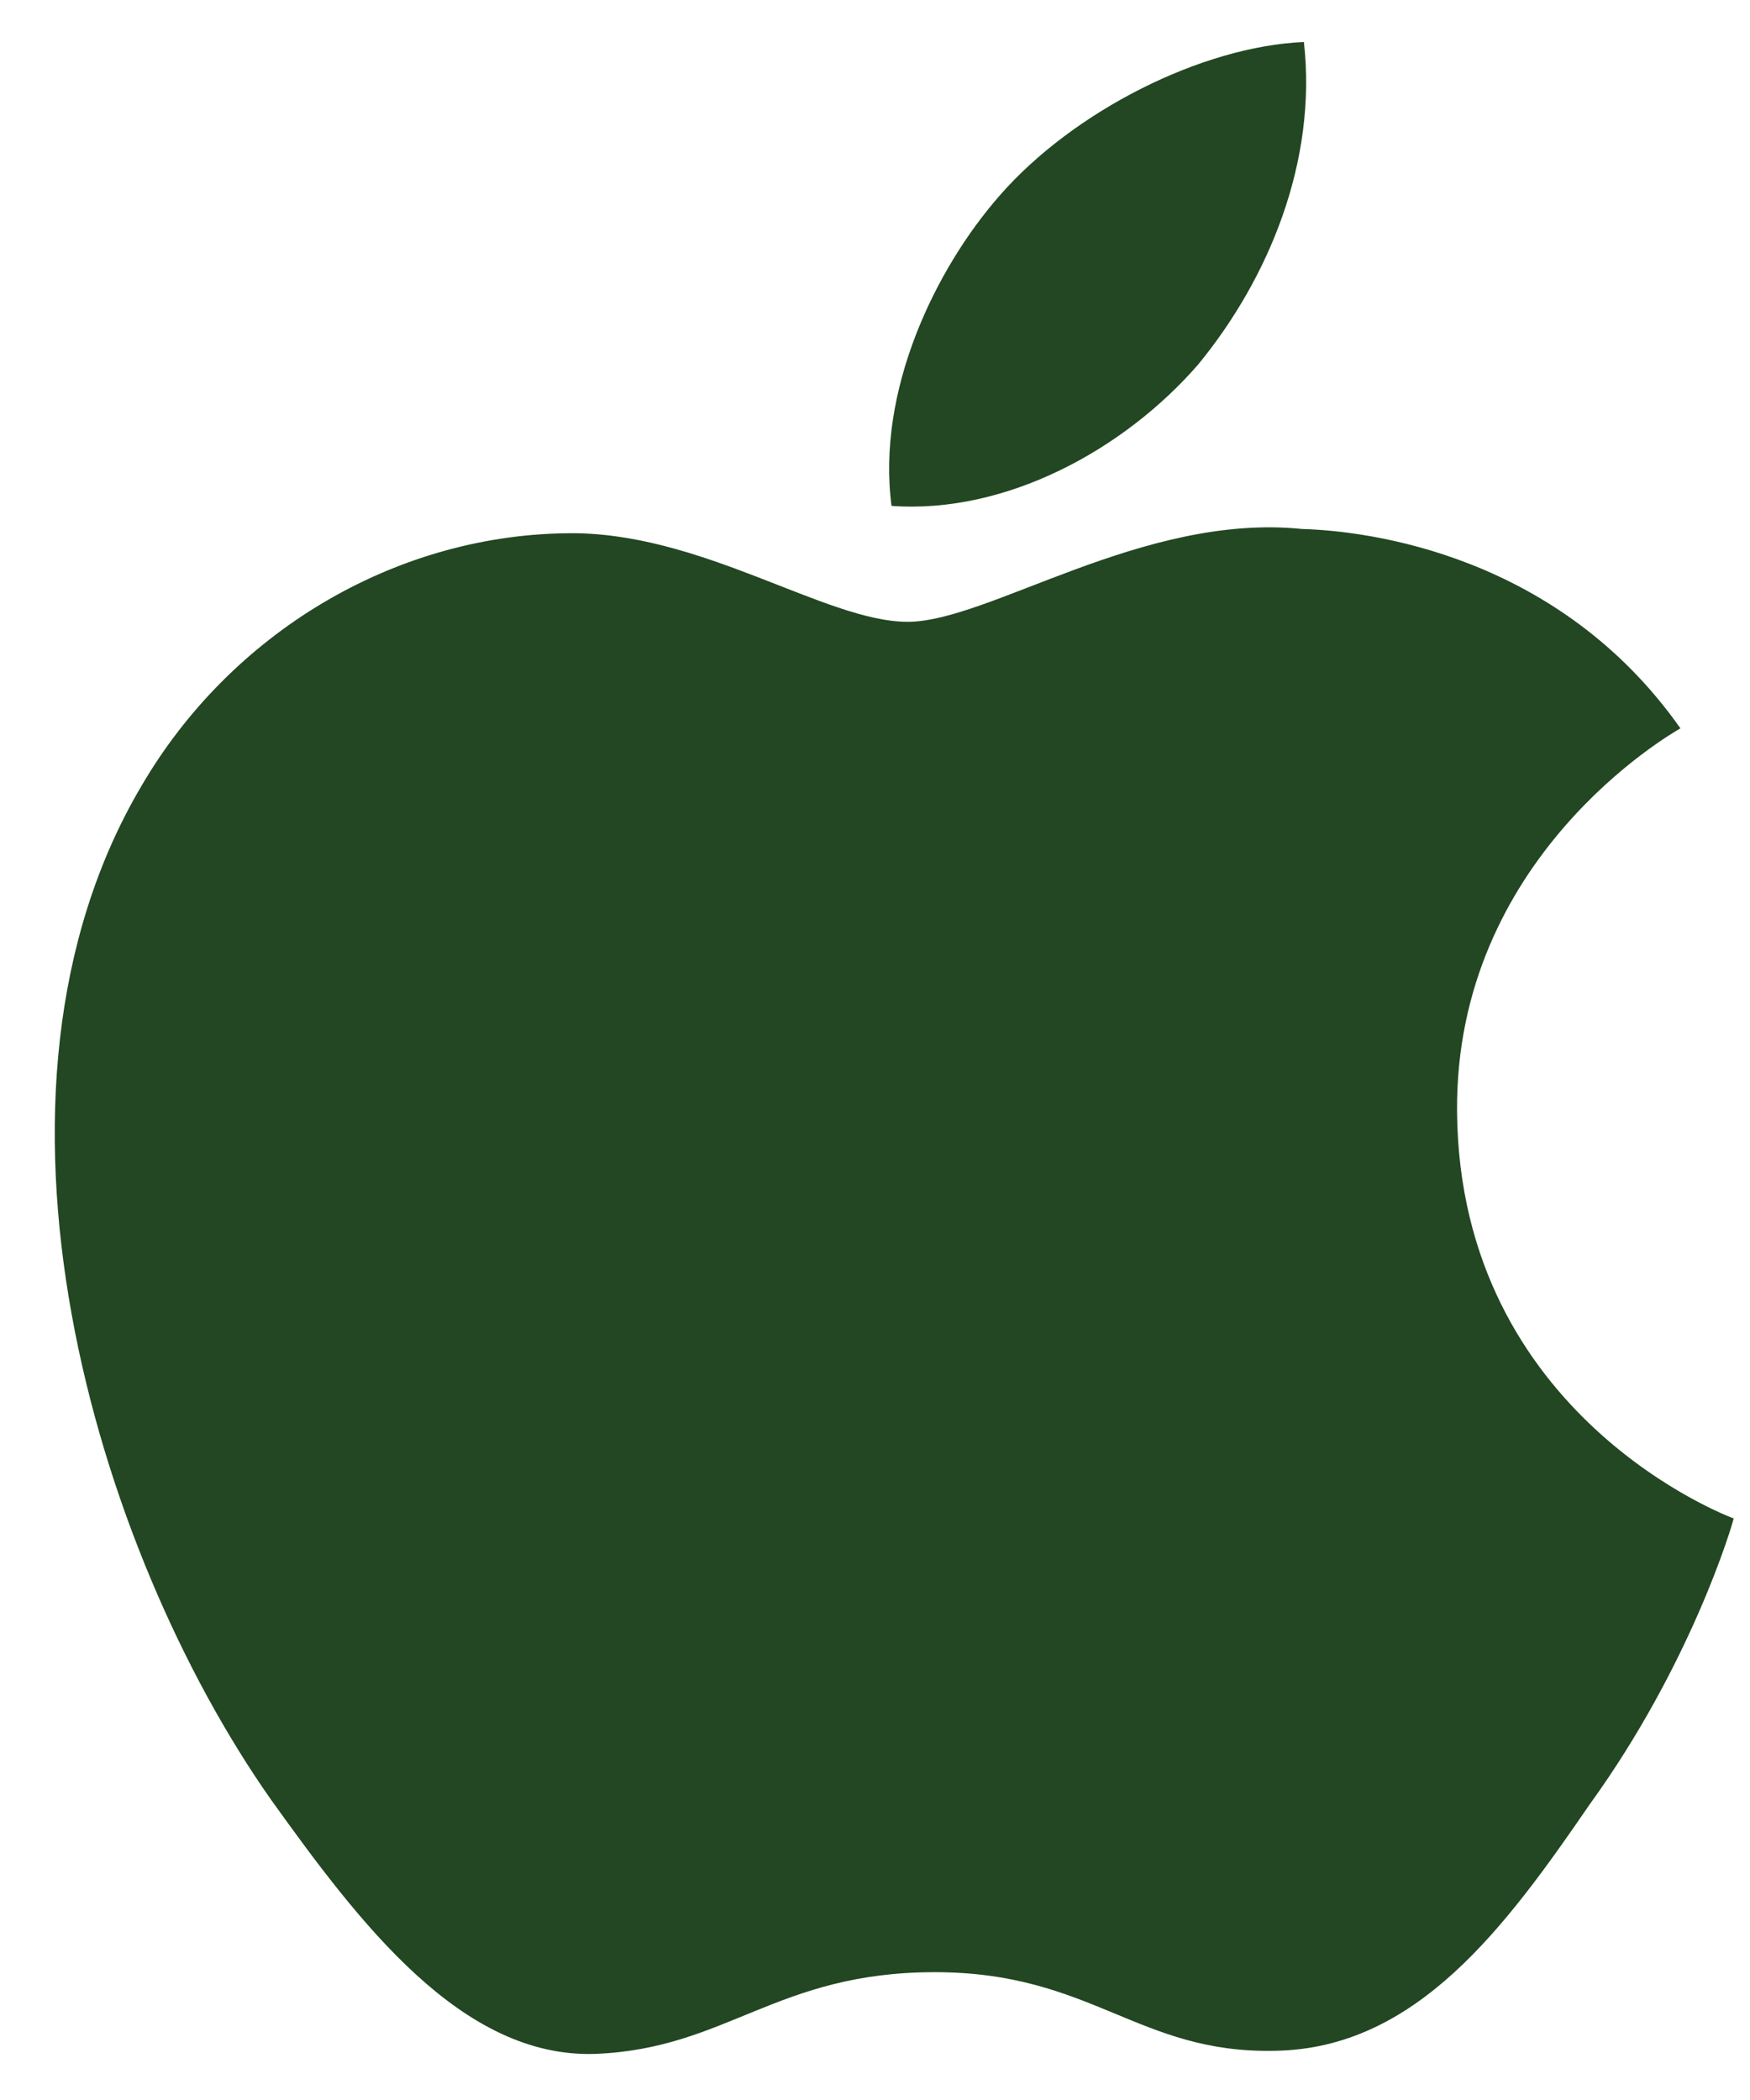
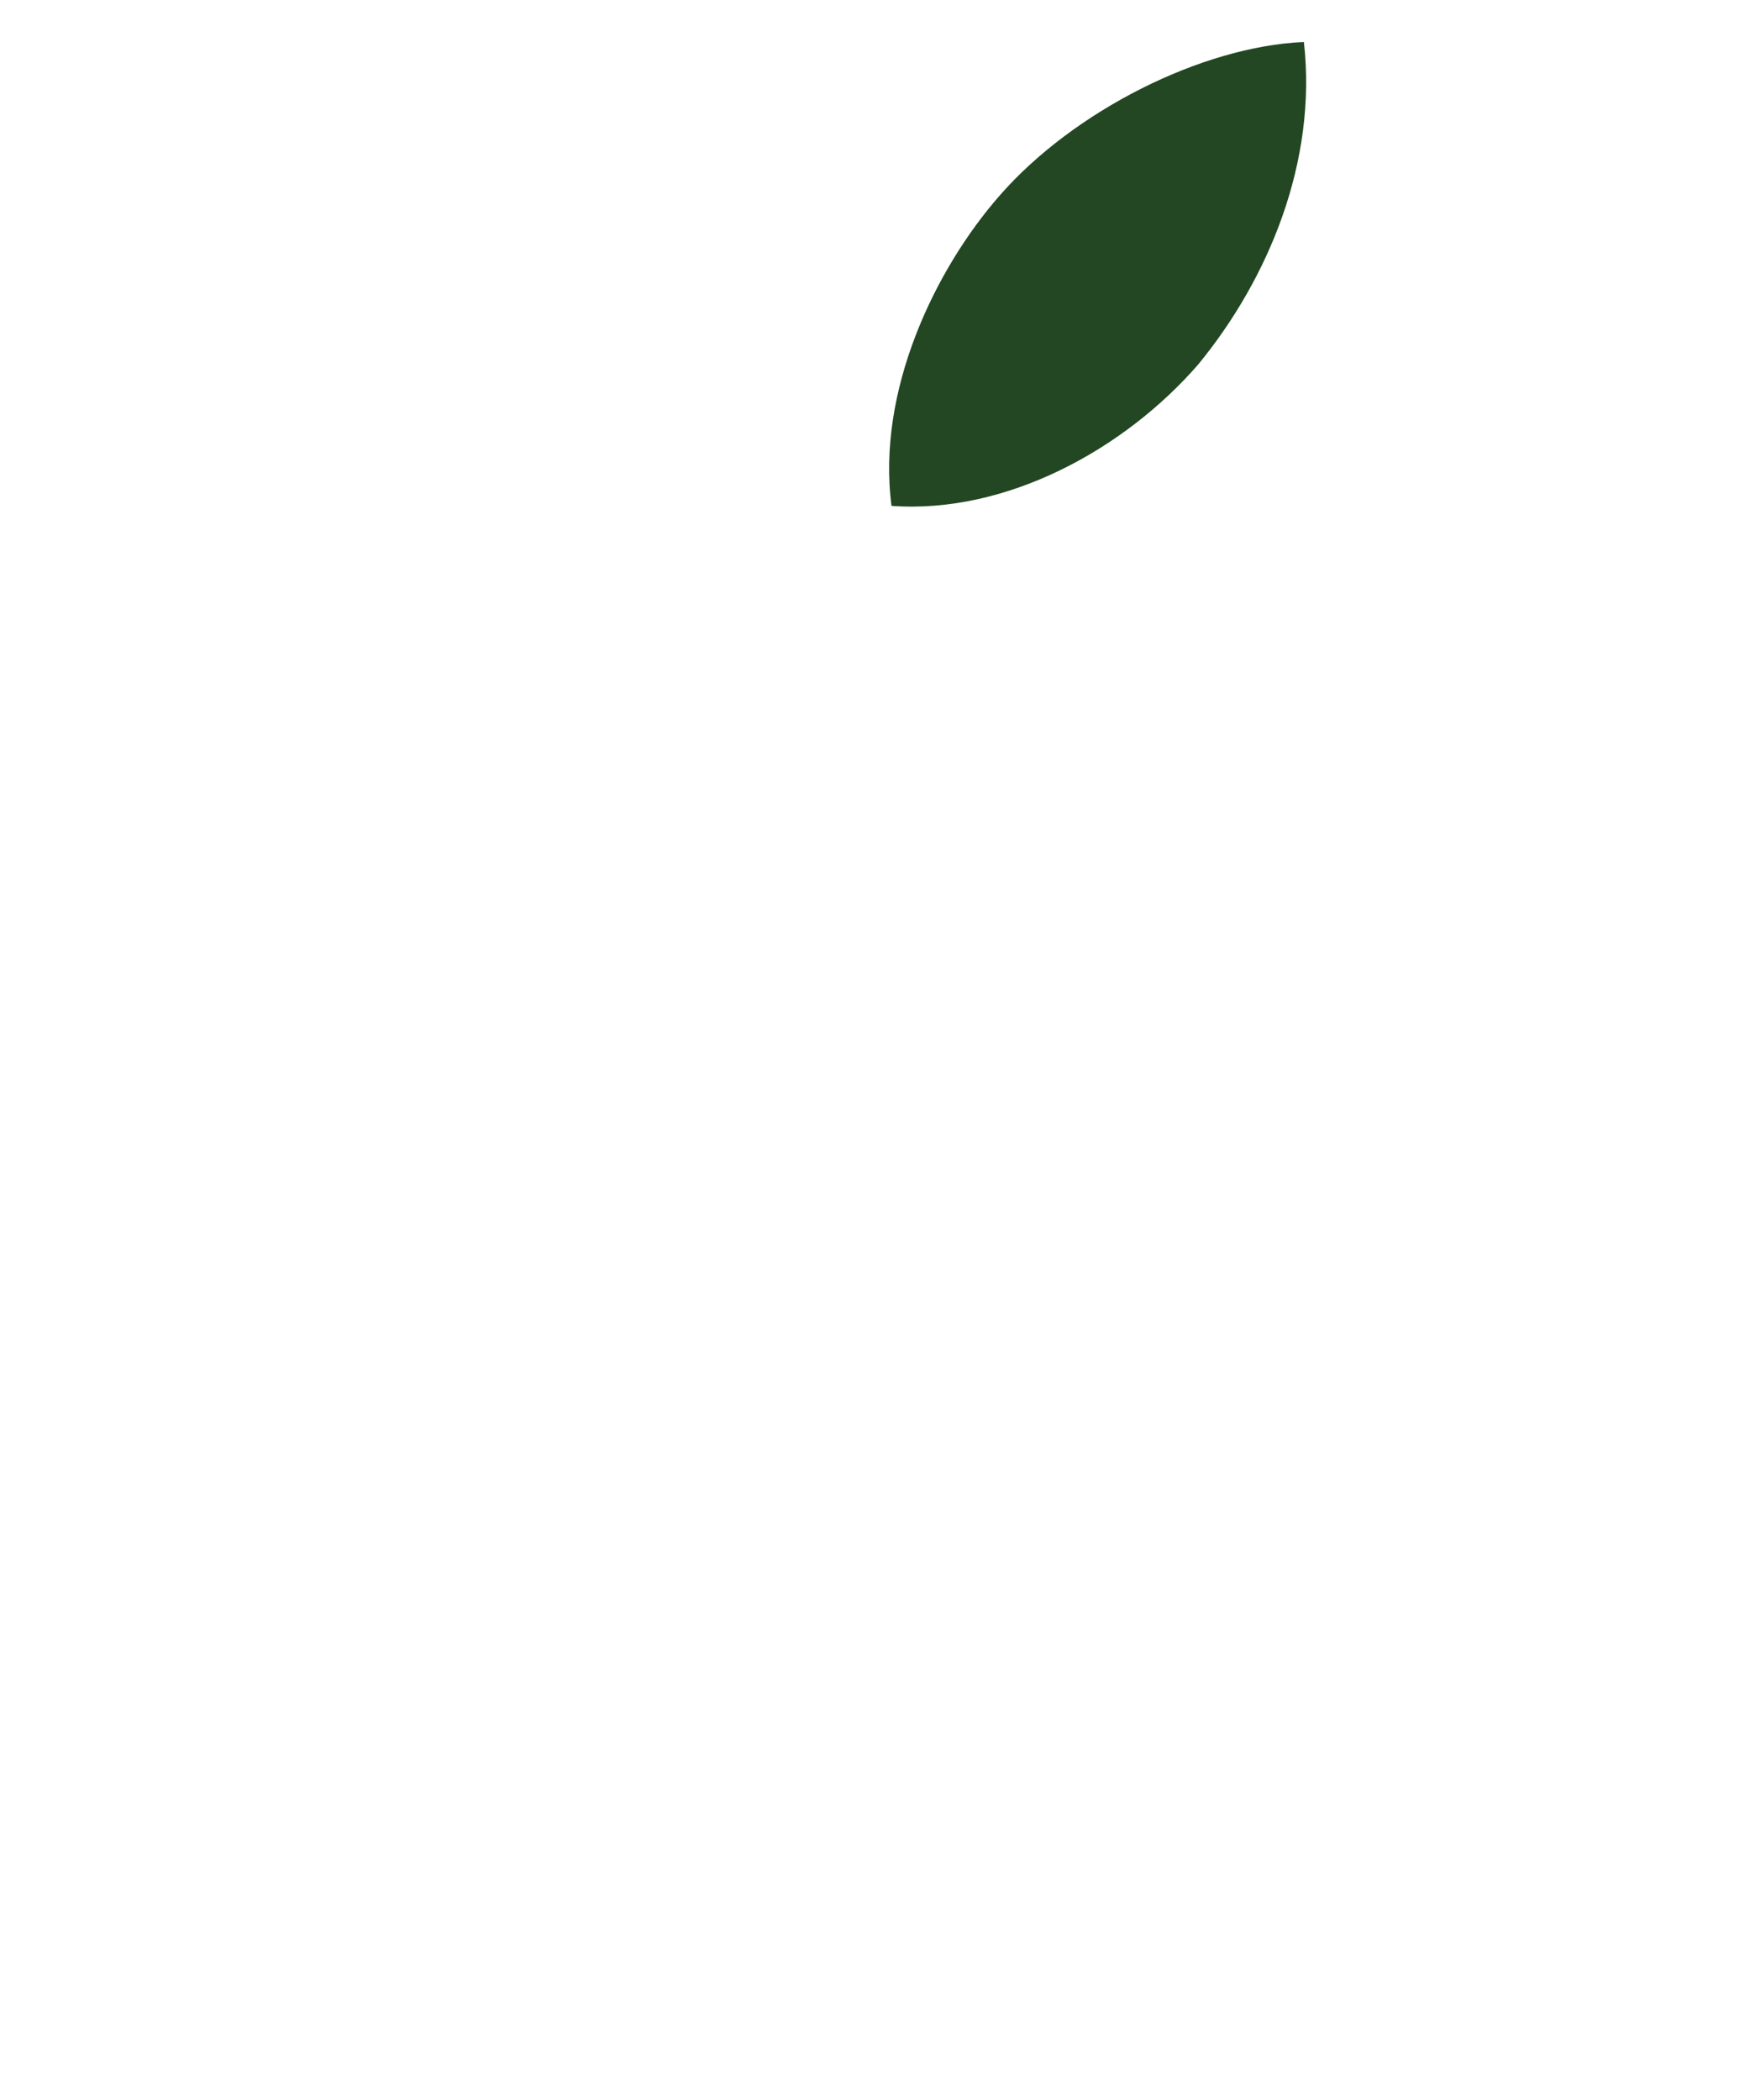
<svg xmlns="http://www.w3.org/2000/svg" width="25" height="30" viewBox="0 0 25 30" fill="none">
-   <path d="M20.815 15.885C20.782 12.254 23.865 10.487 24.006 10.405C22.26 7.923 19.553 7.584 18.602 7.557C16.329 7.324 14.125 8.883 12.967 8.883C11.786 8.883 10.003 7.579 8.081 7.618C5.608 7.655 3.295 9.051 2.026 11.219C-0.593 15.638 1.36 22.134 3.869 25.706C5.124 27.456 6.59 29.41 8.51 29.341C10.388 29.265 11.089 28.174 13.355 28.174C15.6 28.174 16.259 29.341 18.216 29.297C20.232 29.265 21.5 27.54 22.712 25.774C24.162 23.768 24.744 21.794 24.767 21.692C24.72 21.676 20.854 20.238 20.815 15.885Z" fill="#224722" />
  <path d="M17.117 5.207C18.128 3.975 18.819 2.3 18.627 0.6C17.165 0.663 15.337 1.586 14.284 2.79C13.353 3.851 12.521 5.591 12.736 7.227C14.378 7.346 16.064 6.419 17.117 5.207Z" fill="#224722" />
</svg>